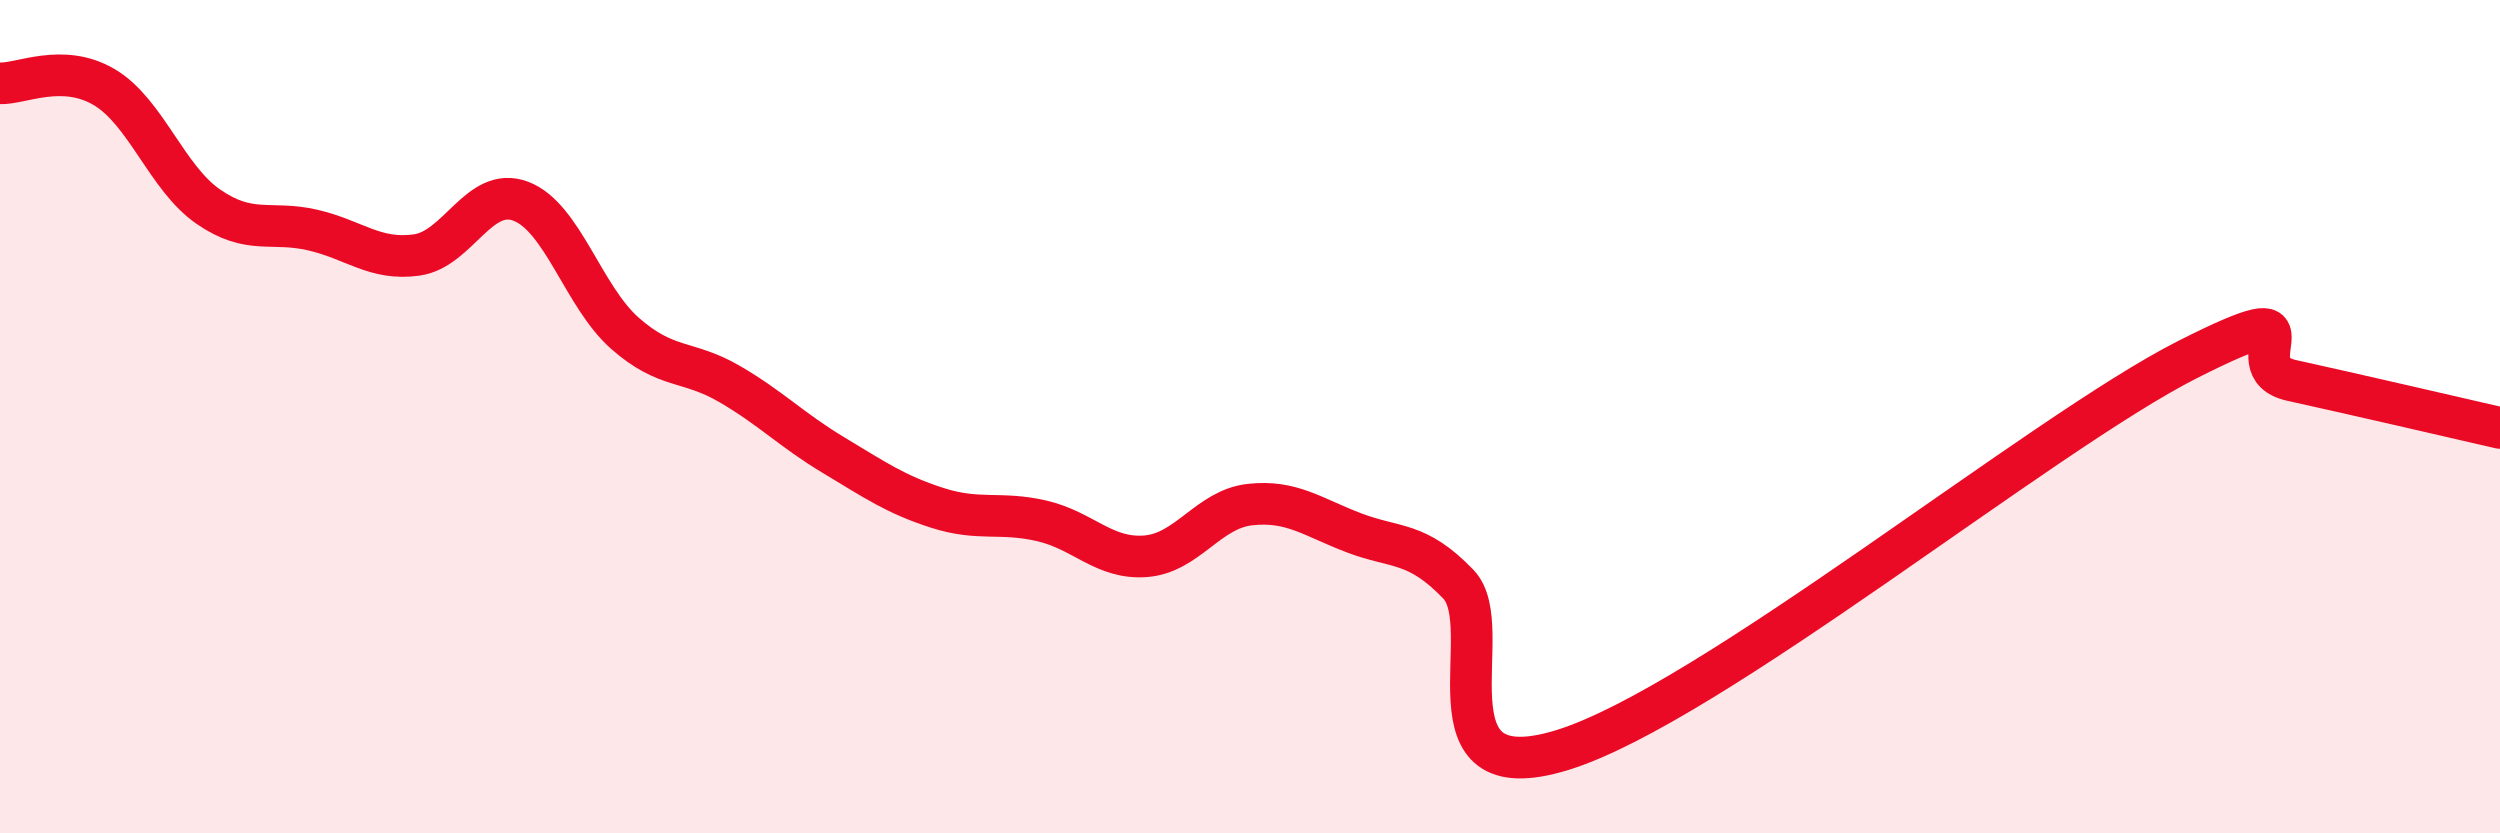
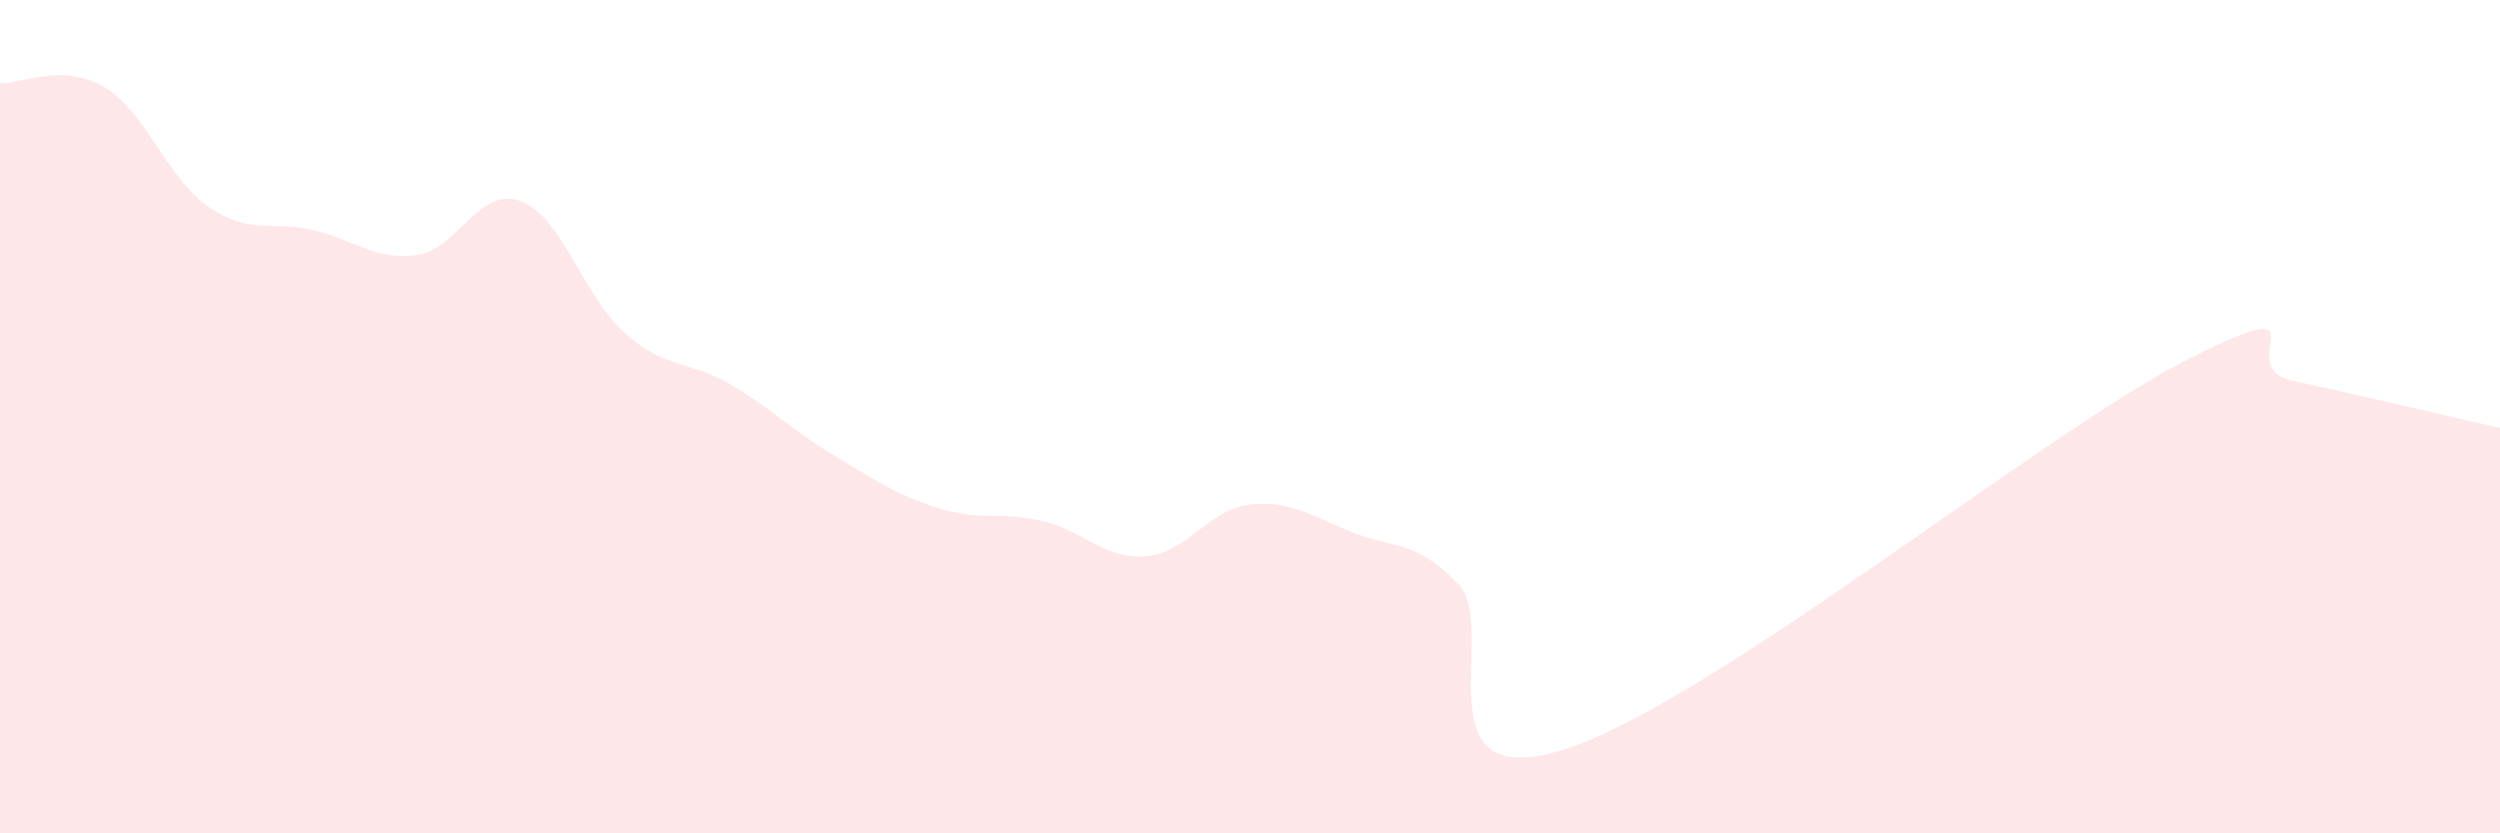
<svg xmlns="http://www.w3.org/2000/svg" width="60" height="20" viewBox="0 0 60 20">
  <path d="M 0,2 C 0.5,2.02 1.5,1.5 2.5,2.09 C 3.5,2.68 4,4.27 5,4.96 C 6,5.65 6.5,5.29 7.5,5.52 C 8.5,5.75 9,6.26 10,6.12 C 11,5.98 11.5,4.45 12.5,4.83 C 13.5,5.21 14,7.12 15,8 C 16,8.88 16.5,8.63 17.5,9.21 C 18.5,9.79 19,10.32 20,10.92 C 21,11.52 21.5,11.87 22.5,12.19 C 23.5,12.51 24,12.27 25,12.5 C 26,12.73 26.5,13.43 27.5,13.35 C 28.5,13.27 29,12.22 30,12.11 C 31,12 31.5,12.41 32.5,12.79 C 33.5,13.17 34,12.98 35,14.02 C 36,15.06 34,19.08 37.5,18 C 41,16.92 49,10.4 52.5,8.63 C 56,6.86 53.5,8.8 55,9.13 C 56.5,9.46 59,10.04 60,10.27L60 20L0 20Z" fill="#EB0A25" opacity="0.1" stroke-linecap="round" stroke-linejoin="round" />
-   <path d="M 0,2 C 0.5,2.02 1.5,1.5 2.5,2.09 C 3.5,2.68 4,4.27 5,4.96 C 6,5.65 6.5,5.29 7.5,5.52 C 8.5,5.75 9,6.26 10,6.12 C 11,5.98 11.5,4.45 12.5,4.83 C 13.5,5.21 14,7.12 15,8 C 16,8.88 16.5,8.63 17.5,9.21 C 18.5,9.79 19,10.32 20,10.92 C 21,11.52 21.5,11.87 22.5,12.19 C 23.5,12.51 24,12.27 25,12.5 C 26,12.73 26.5,13.43 27.5,13.35 C 28.5,13.27 29,12.22 30,12.11 C 31,12 31.5,12.41 32.5,12.79 C 33.5,13.17 34,12.98 35,14.02 C 36,15.06 34,19.08 37.5,18 C 41,16.92 49,10.4 52.5,8.63 C 56,6.86 53.5,8.8 55,9.13 C 56.5,9.46 59,10.04 60,10.27" stroke="#EB0A25" stroke-width="1" fill="none" stroke-linecap="round" stroke-linejoin="round" />
</svg>